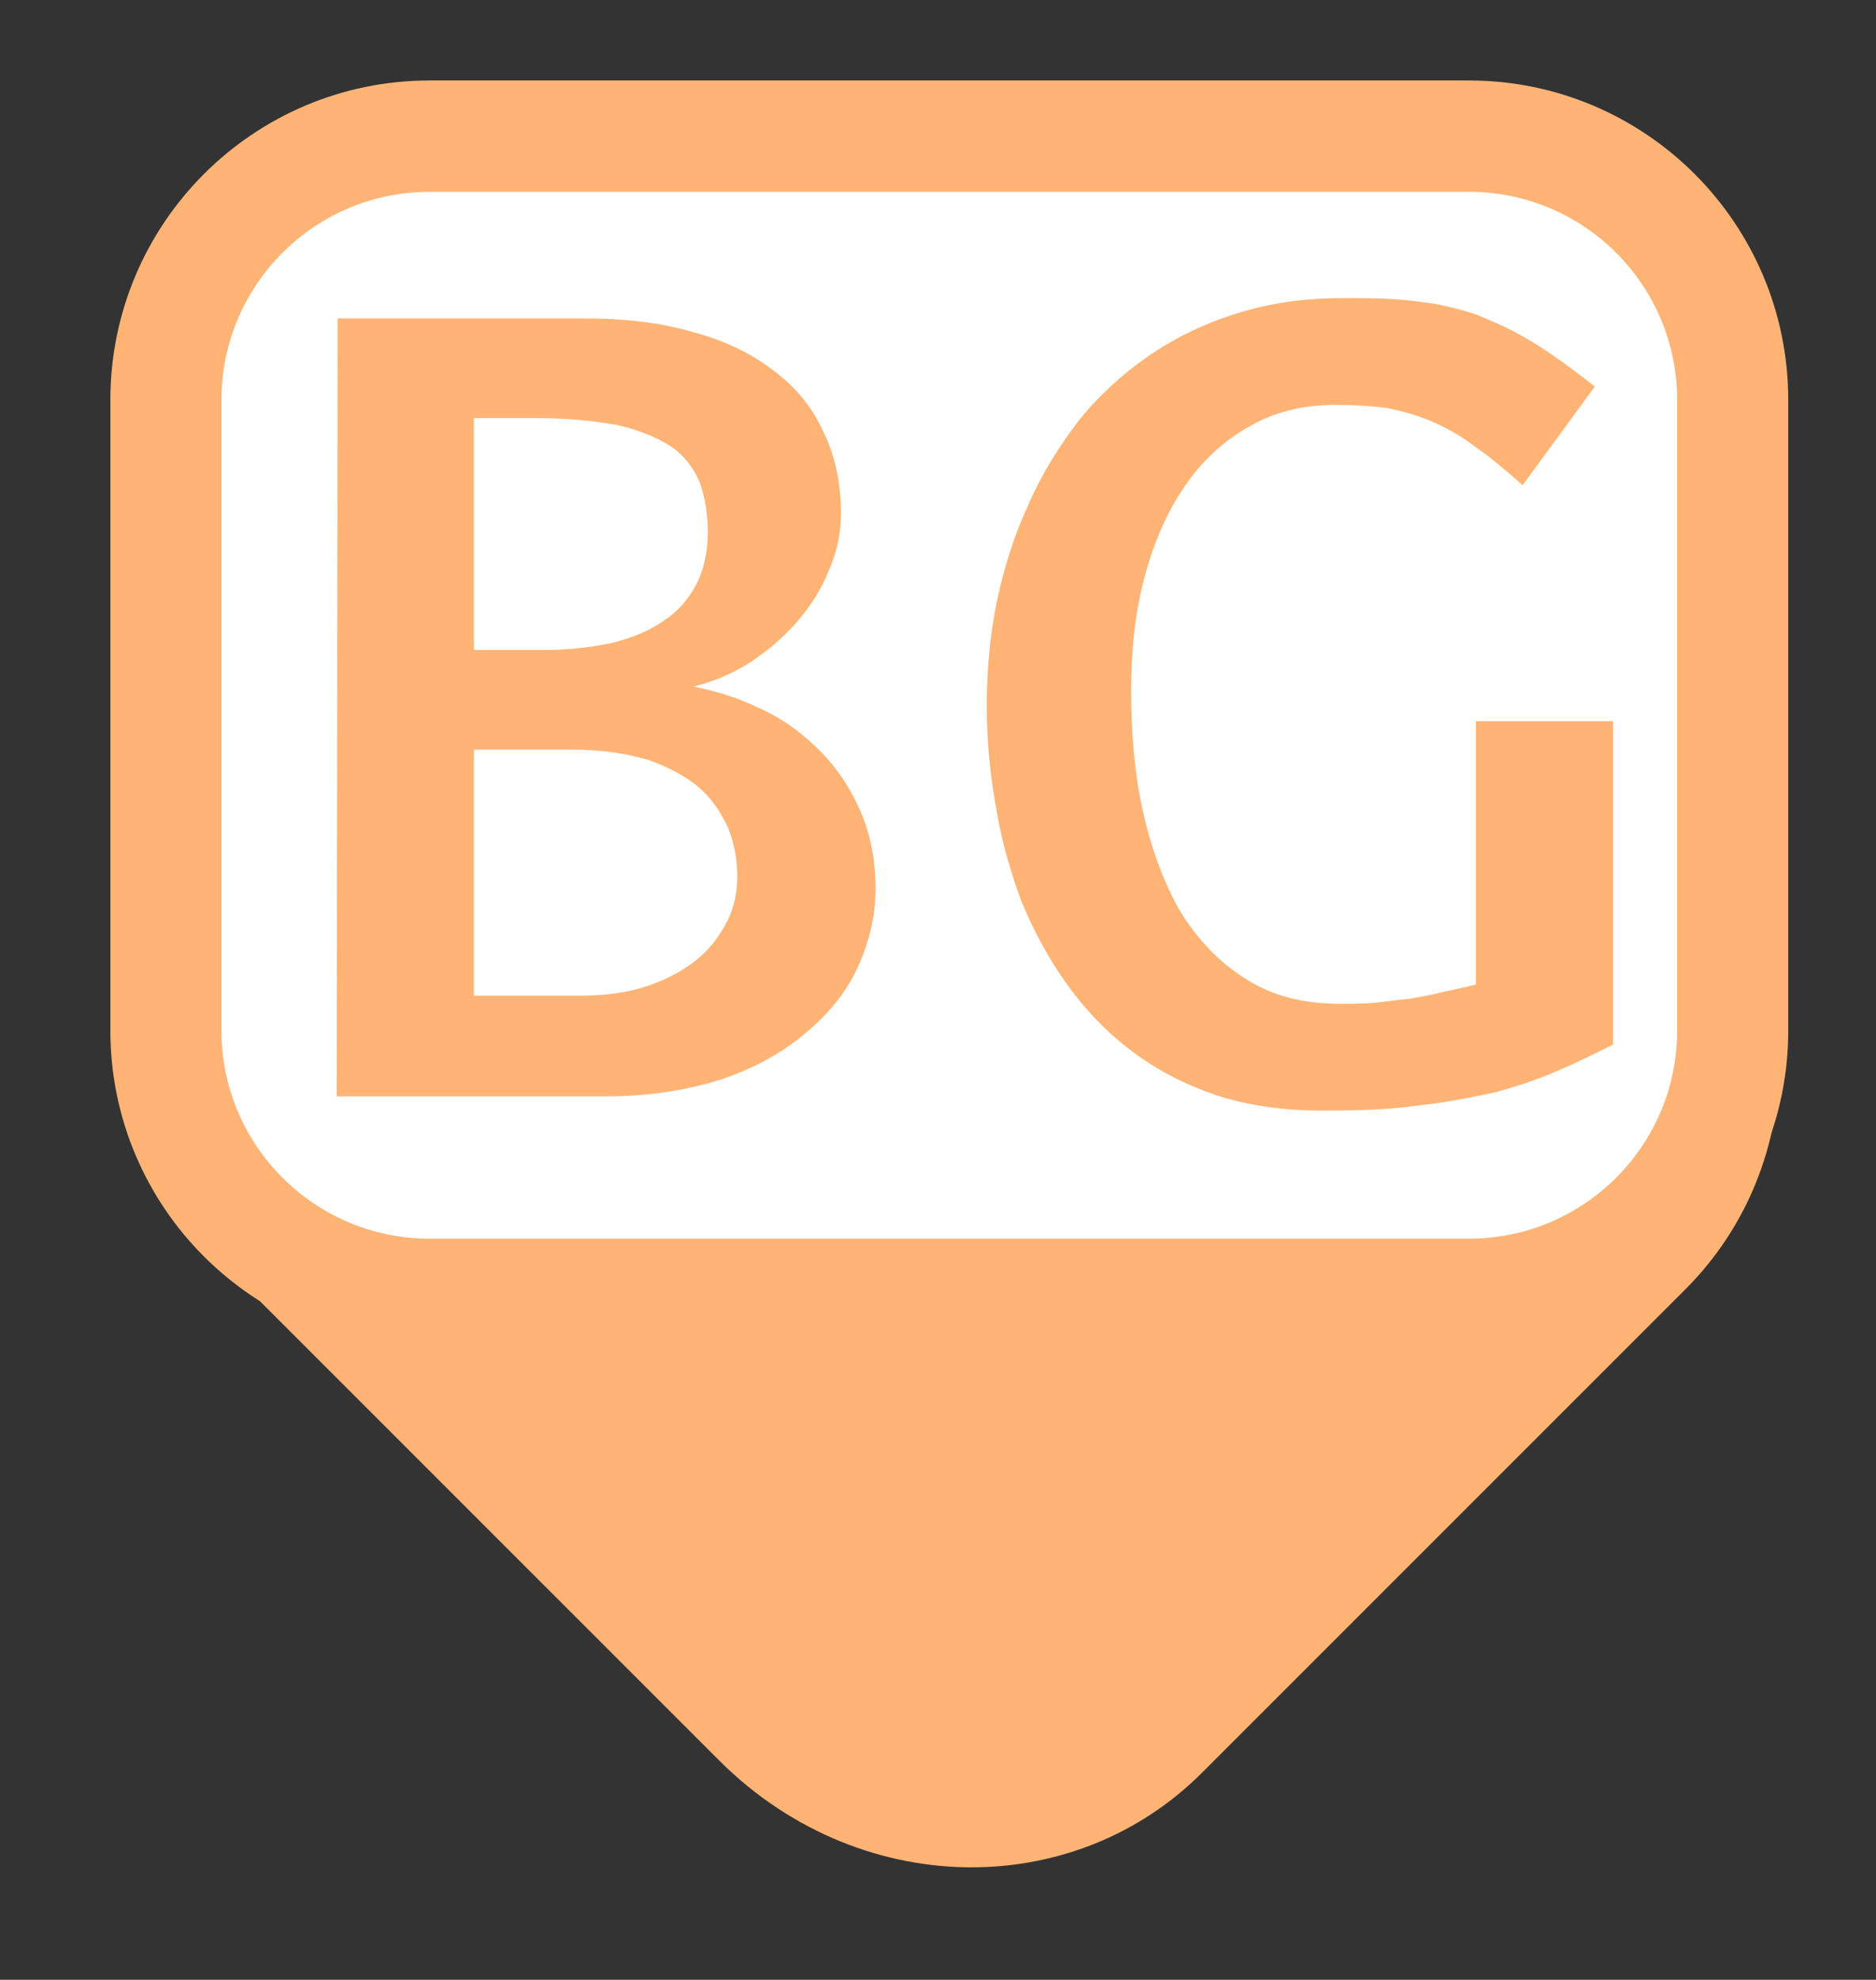
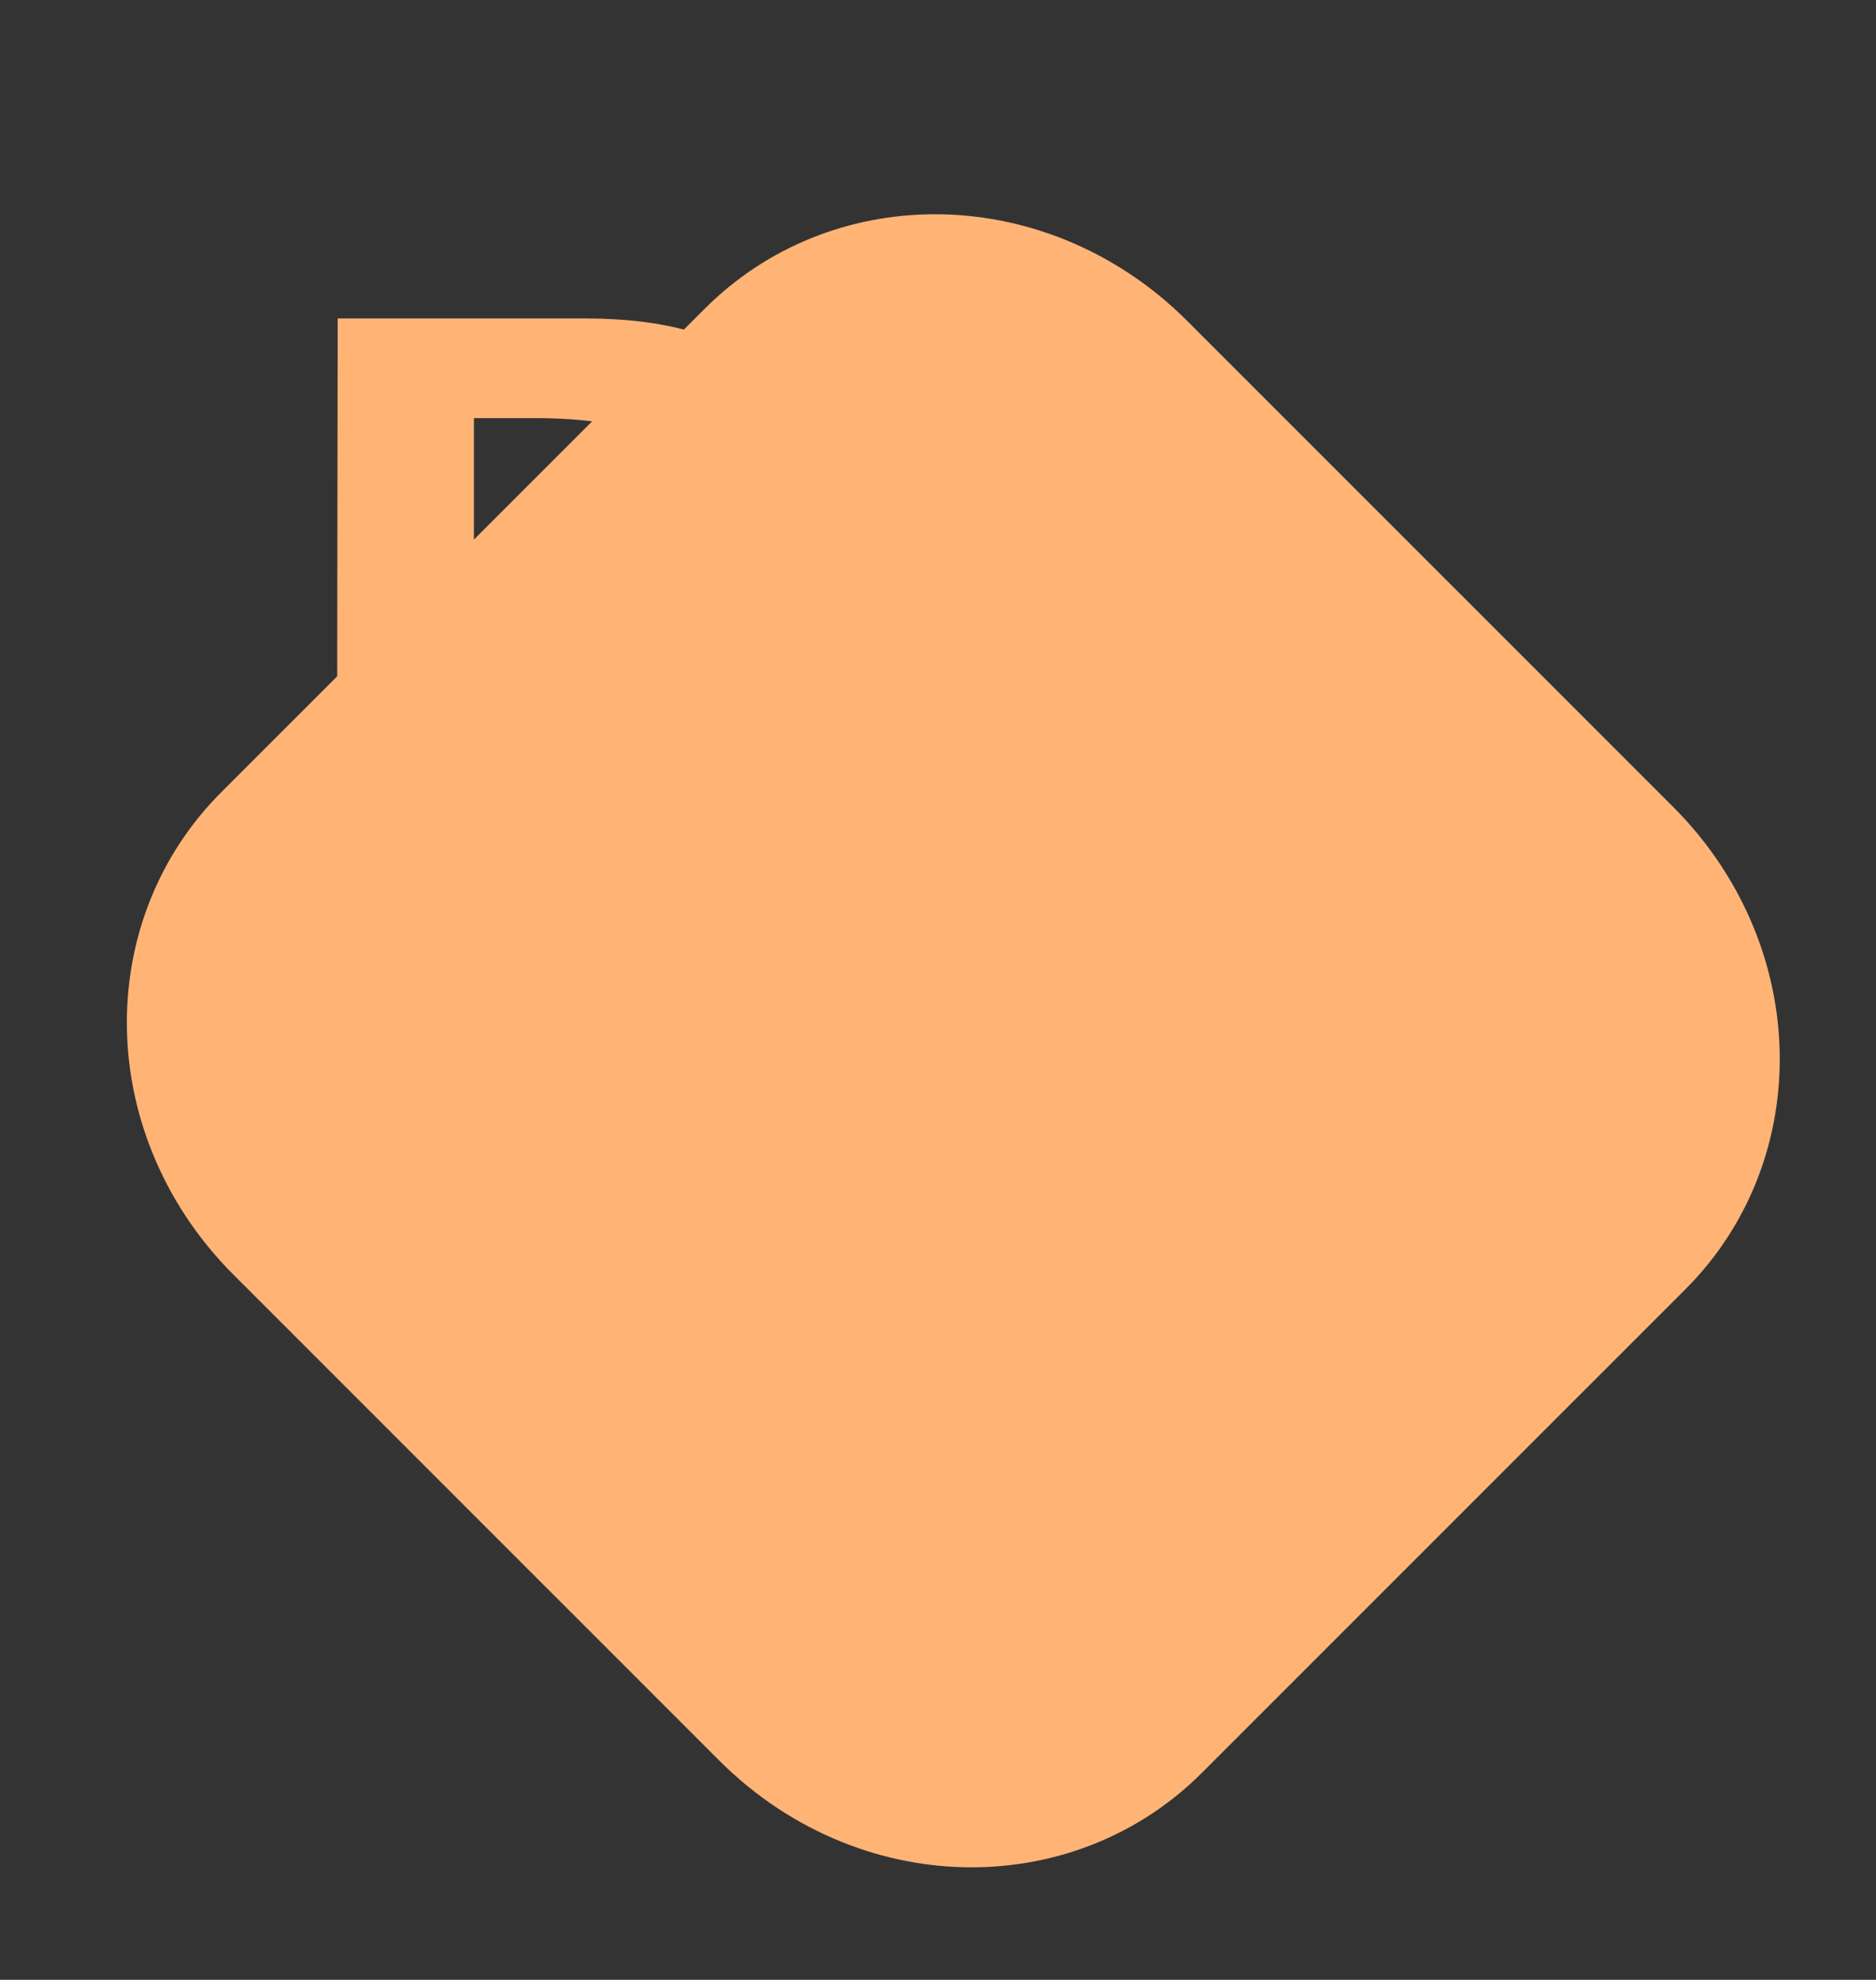
<svg xmlns="http://www.w3.org/2000/svg" xmlns:ns1="http://www.serif.com/" width="100%" height="100%" viewBox="0 0 236 249" version="1.1" xml:space="preserve" style="fill-rule:evenodd;clip-rule:evenodd;stroke-linecap:round;stroke-miterlimit:1;">
  <rect x="0" y="0" width="236" height="249" fill="#333333" stroke="none" />
  <g id="BizGuard" transform="matrix(0.872,0,0,0.915,9.778,9.735)">
    <rect x="-11.208" y="-10.634" width="270.262" height="271.047" style="fill:none;" />
    <g transform="matrix(1.146,0,0,1.092,-391.05,-638.425)">
      <g id="BizGuard1" ns1:id="BizGuard">
        <g>
          <g transform="matrix(0.527,-0.527,0.717,0.717,-125.308,325.137)">
            <path d="M291.992,625.06L291.992,710.406C291.992,730.02 270.353,745.944 243.699,745.944L128.206,745.944C101.553,745.944 79.913,730.02 79.913,710.406L79.913,625.06C79.913,605.446 101.553,589.522 128.206,589.522L243.699,589.522C270.353,589.522 291.992,605.446 291.992,625.06Z" style="fill:rgb(255,180,118);stroke:rgb(255,180,118);stroke-width:15.74px;" />
          </g>
          <g transform="matrix(0.93,0,0,0.932,278.014,42.6)">
-             <path d="M291.992,625.141L291.992,710.324C291.992,729.983 276.001,745.944 256.304,745.944L115.602,745.944C95.905,745.944 79.913,729.983 79.913,710.324L79.913,625.141C79.913,605.482 95.905,589.522 115.602,589.522L256.304,589.522C276.001,589.522 291.992,605.482 291.992,625.141Z" style="fill:white;stroke:rgb(255,180,118);stroke-width:15.04px;" />
-           </g>
+             </g>
          <g transform="matrix(1,0,0,1,170.87,157.188)">
            <g transform="matrix(128,0,0,128,193.612,555.713)">
              <path d="M0.318,-0.765C0.356,-0.765 0.391,-0.761 0.422,-0.752C0.453,-0.744 0.48,-0.731 0.501,-0.715C0.523,-0.699 0.54,-0.679 0.551,-0.655C0.563,-0.631 0.569,-0.604 0.569,-0.573C0.569,-0.554 0.565,-0.535 0.557,-0.517C0.55,-0.499 0.539,-0.482 0.526,-0.467C0.513,-0.452 0.498,-0.439 0.48,-0.427C0.463,-0.416 0.444,-0.408 0.424,-0.403C0.444,-0.399 0.465,-0.393 0.486,-0.383C0.507,-0.374 0.526,-0.361 0.543,-0.345C0.561,-0.328 0.575,-0.309 0.586,-0.285C0.597,-0.262 0.603,-0.235 0.603,-0.204C0.603,-0.178 0.597,-0.153 0.586,-0.128C0.575,-0.104 0.558,-0.082 0.535,-0.063C0.513,-0.044 0.485,-0.028 0.452,-0.017C0.418,-0.006 0.38,-0 0.337,-0L0.073,-0L0.074,-0.765L0.318,-0.765ZM0.208,-0.341L0.208,-0.099L0.311,-0.099C0.337,-0.099 0.36,-0.102 0.38,-0.109C0.4,-0.116 0.416,-0.125 0.429,-0.136C0.442,-0.147 0.451,-0.16 0.458,-0.174C0.464,-0.187 0.467,-0.201 0.467,-0.216C0.467,-0.233 0.464,-0.249 0.458,-0.264C0.451,-0.279 0.442,-0.293 0.429,-0.304C0.416,-0.315 0.399,-0.324 0.379,-0.331C0.358,-0.337 0.334,-0.341 0.305,-0.341L0.208,-0.341ZM0.208,-0.667L0.208,-0.439L0.279,-0.439C0.303,-0.439 0.325,-0.442 0.344,-0.446C0.364,-0.451 0.381,-0.458 0.395,-0.468C0.409,-0.477 0.419,-0.489 0.427,-0.504C0.434,-0.518 0.438,-0.535 0.438,-0.555C0.438,-0.574 0.435,-0.59 0.43,-0.604C0.424,-0.618 0.415,-0.63 0.402,-0.639C0.388,-0.648 0.371,-0.655 0.35,-0.66C0.328,-0.664 0.301,-0.667 0.27,-0.667L0.208,-0.667Z" style="fill:rgb(255,180,118);fill-rule:nonzero;" />
            </g>
            <g transform="matrix(128,0,0,128,276.987,555.713)">
-               <path d="M0.677,-0.051C0.659,-0.042 0.641,-0.033 0.622,-0.025C0.604,-0.017 0.583,-0.01 0.561,-0.004C0.538,0.001 0.513,0.006 0.485,0.009C0.458,0.013 0.426,0.014 0.391,0.014C0.353,0.014 0.318,0.009 0.287,-0.001C0.255,-0.012 0.228,-0.026 0.203,-0.045C0.179,-0.063 0.158,-0.085 0.14,-0.11C0.122,-0.135 0.107,-0.163 0.095,-0.192C0.084,-0.222 0.075,-0.253 0.07,-0.285C0.064,-0.318 0.061,-0.351 0.061,-0.384C0.061,-0.419 0.064,-0.453 0.071,-0.487C0.078,-0.52 0.088,-0.552 0.102,-0.582C0.115,-0.612 0.132,-0.639 0.151,-0.664C0.171,-0.689 0.194,-0.71 0.22,-0.728C0.246,-0.746 0.275,-0.76 0.307,-0.77C0.339,-0.78 0.373,-0.785 0.411,-0.785C0.429,-0.785 0.446,-0.785 0.461,-0.784C0.477,-0.783 0.491,-0.781 0.504,-0.779C0.518,-0.776 0.53,-0.773 0.542,-0.769C0.554,-0.764 0.566,-0.759 0.578,-0.753C0.591,-0.746 0.603,-0.739 0.616,-0.73C0.629,-0.721 0.644,-0.71 0.659,-0.698L0.588,-0.601C0.571,-0.616 0.556,-0.629 0.541,-0.639C0.527,-0.65 0.512,-0.658 0.498,-0.664C0.484,-0.67 0.469,-0.674 0.454,-0.677C0.439,-0.679 0.422,-0.68 0.404,-0.68C0.372,-0.68 0.343,-0.673 0.318,-0.658C0.293,-0.644 0.272,-0.624 0.255,-0.599C0.238,-0.574 0.225,-0.544 0.216,-0.51C0.207,-0.476 0.203,-0.439 0.203,-0.4C0.203,-0.359 0.206,-0.32 0.214,-0.283C0.222,-0.246 0.234,-0.213 0.25,-0.184C0.267,-0.156 0.288,-0.133 0.315,-0.116C0.341,-0.099 0.372,-0.091 0.409,-0.091C0.419,-0.091 0.43,-0.091 0.442,-0.092C0.453,-0.093 0.465,-0.095 0.477,-0.096C0.488,-0.098 0.5,-0.1 0.511,-0.103C0.522,-0.105 0.533,-0.108 0.542,-0.11L0.542,-0.369L0.677,-0.369L0.677,-0.051Z" style="fill:rgb(255,180,118);fill-rule:nonzero;" />
-             </g>
+               </g>
          </g>
        </g>
      </g>
    </g>
  </g>
</svg>